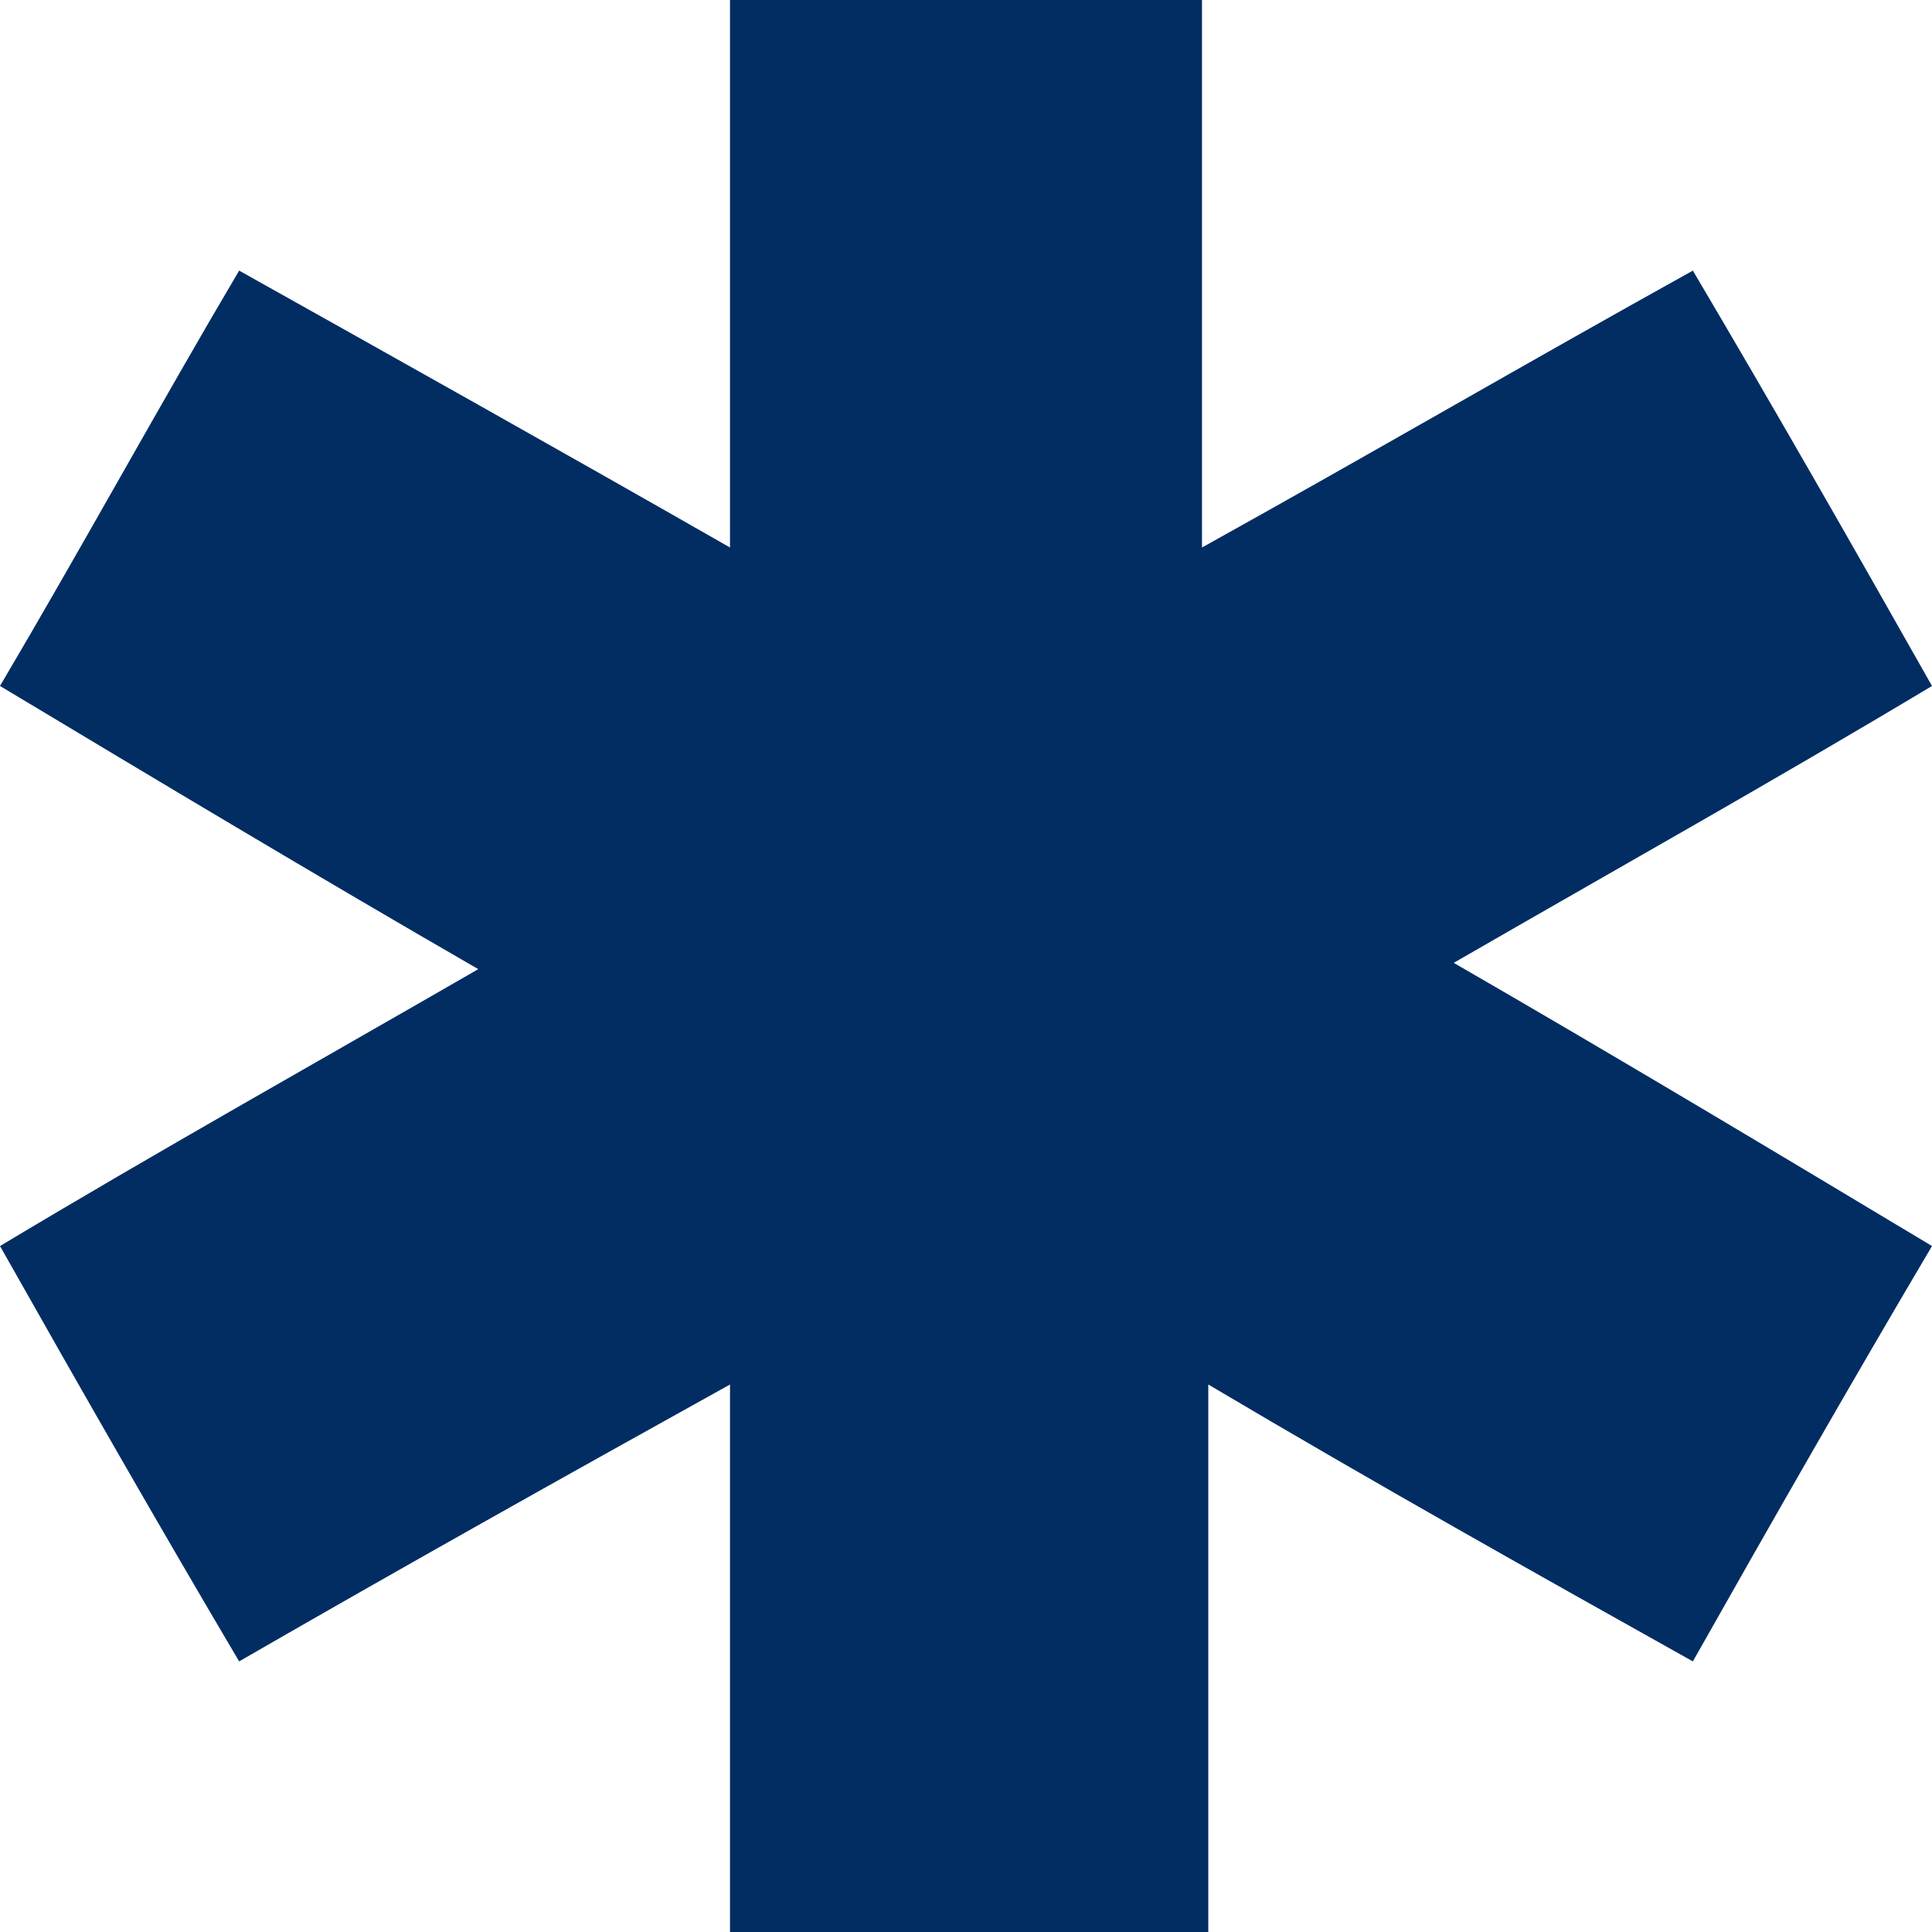
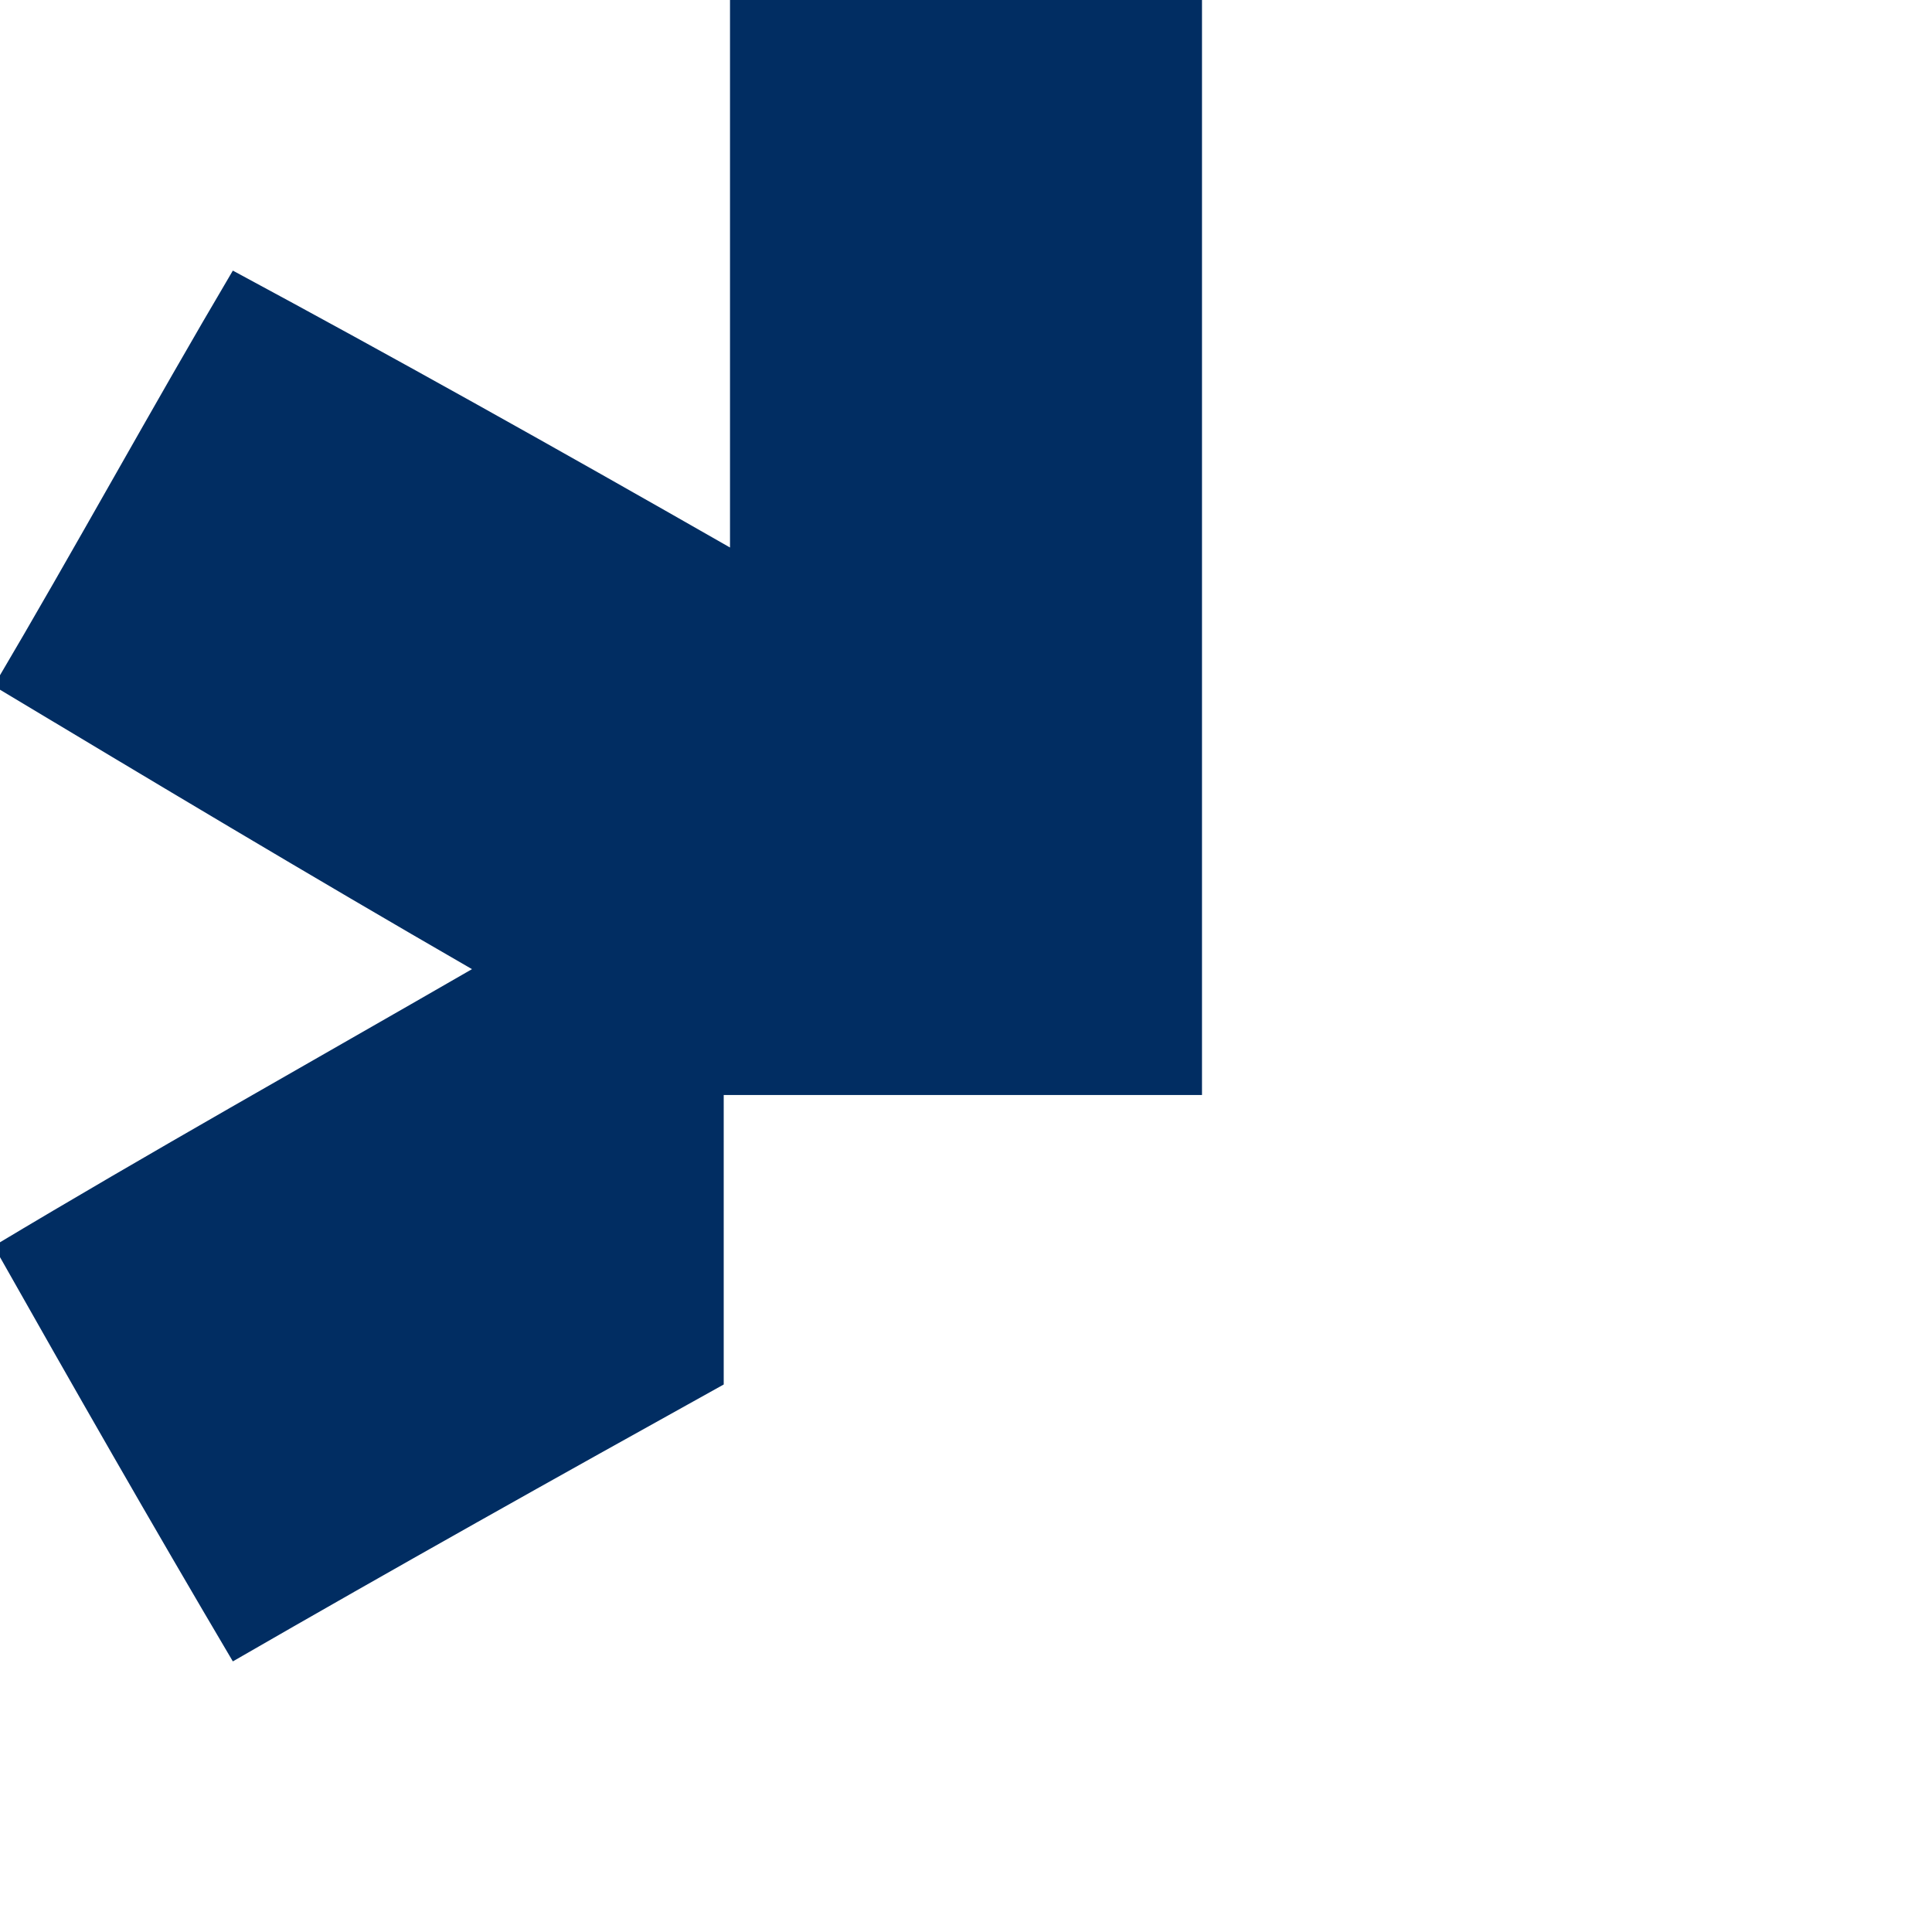
<svg xmlns="http://www.w3.org/2000/svg" id="Layer_1" data-name="Layer 1" viewBox="0 0 30.7 30.7">
  <defs>
    <style>.cls-1{fill:#012d62;}</style>
  </defs>
  <title>ems-law-icon</title>
-   <path class="cls-1" d="M367.4,40.2V31.5h7.5v8.7c2.7-1.5,5.1-2.9,7.8-4.4,1.3,2.2,2.5,4.3,3.8,6.6-2.5,1.5-5,2.9-7.6,4.4,2.6,1.5,5.1,3,7.6,4.5-1.3,2.2-2.5,4.3-3.8,6.6-2.5-1.4-5-2.8-7.7-4.4v8.7h-7.6V53.5c-2.7,1.5-5.2,2.9-7.8,4.4-1.3-2.2-2.5-4.3-3.8-6.6,2.5-1.5,5-2.9,7.6-4.4-2.6-1.5-5.1-3-7.6-4.5,1.3-2.2,2.5-4.4,3.8-6.6C362.1,37.2,364.6,38.6,367.4,40.2Z" transform="translate(-355.8 -31.5)" />
+   <path class="cls-1" d="M367.4,40.2V31.5h7.5v8.7v8.7h-7.6V53.5c-2.7,1.5-5.2,2.9-7.8,4.4-1.3-2.2-2.5-4.3-3.8-6.6,2.5-1.5,5-2.9,7.6-4.4-2.6-1.5-5.1-3-7.6-4.5,1.3-2.2,2.5-4.4,3.8-6.6C362.1,37.2,364.6,38.6,367.4,40.2Z" transform="translate(-355.8 -31.5)" />
</svg>